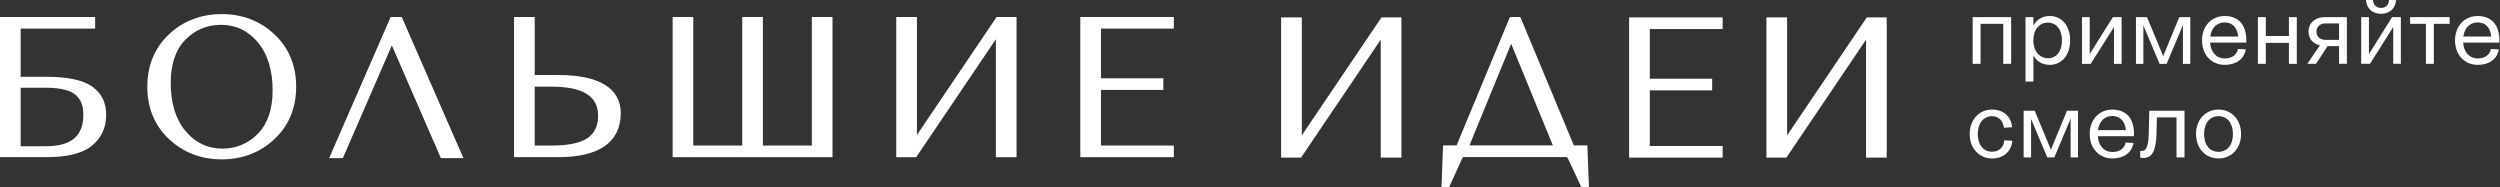
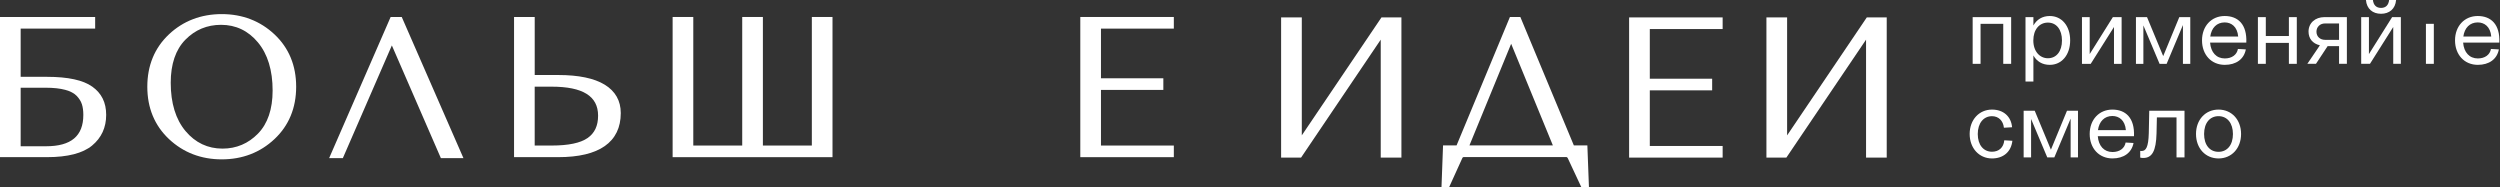
<svg xmlns="http://www.w3.org/2000/svg" width="1898" height="142" viewBox="0 0 1898 142" fill="none">
  <rect x="0" y="0" width="1898" height="142" fill="#333333" stroke="none" />
  <path d="M1497.64 48.463V13.008H1526.87V48.463H1520.87V18.089H1503.64V48.463H1497.64Z" fill="white" />
  <path d="M1554.78 44.22C1561.28 44.22 1565.45 38.925 1565.45 30.719C1565.45 22.513 1561.29 17.152 1554.78 17.152C1548.27 17.152 1543.7 22.447 1543.7 30.719C1543.7 38.99 1548.57 44.22 1554.78 44.22ZM1537.76 61.882V12.991H1543.76V19.355C1546.23 14.899 1550.47 12.153 1556.2 12.153C1565.17 12.153 1571.67 19.503 1571.67 30.653C1571.67 41.803 1565.17 49.236 1556.2 49.236C1550.47 49.236 1546.23 46.555 1543.76 42.098V61.882H1537.76Z" fill="white" />
  <path d="M1580.63 48.463V13.008H1586.5V41.046L1604.08 13.008H1610.73V48.463H1604.94V20.49L1587.28 48.463H1580.63Z" fill="white" />
  <path d="M1639.55 48.463L1627.25 19.29V48.463H1621.61V13.008H1630.02L1642.3 42.608L1654.52 13.008H1662.86V48.463H1657.28V19.01L1644.91 48.463H1639.55Z" fill="white" />
  <path d="M1699.23 27.759C1698.59 20.194 1694 17.02 1688.99 17.02C1682.98 17.02 1678.96 21.115 1678.03 27.759H1699.23ZM1705.38 32.363H1677.9C1678.48 39.78 1682.7 44.368 1689.07 44.368C1694.43 44.368 1698.24 41.605 1699.03 37.165L1705.04 37.51C1703.62 44.993 1697.55 49.236 1689.07 49.236C1678.82 49.236 1671.77 41.539 1671.77 30.653C1671.77 19.767 1678.97 12.153 1689 12.153C1699.03 12.153 1706.02 18.434 1705.4 32.347" fill="white" />
  <path d="M1714.2 48.463V13.008H1720.2V27.348H1737.73V13.008H1743.73V48.463H1737.73V32.56H1720.2V48.463H1714.2Z" fill="white" />
  <path d="M1765.14 30.242H1775.81V17.81H1765.14C1761.39 17.81 1758.65 20.424 1758.65 24.091C1758.65 27.759 1761.41 30.242 1765.14 30.242ZM1775.8 35.044H1767.12L1758.28 48.462H1751.72L1761.26 34.402C1755.6 33.054 1752.64 29.173 1752.64 23.944C1752.64 17.579 1757.59 12.991 1764.73 12.991H1781.75V48.446H1775.81V35.027L1775.8 35.044Z" fill="white" />
  <path d="M1801.52 0C1801.95 3.881 1804.07 6.002 1807.67 6.002C1811.27 6.002 1813.39 3.881 1813.82 0H1819.11C1818.55 6.857 1813.88 10.459 1807.67 10.459C1801.45 10.459 1796.8 6.857 1796.22 0H1801.52ZM1792.62 48.462V13.008H1798.49V41.046L1816.09 13.008H1822.73V48.462H1816.94V20.49L1799.28 48.462H1792.64H1792.62Z" fill="white" />
-   <path d="M1841.76 48.463V18.089H1829.74V13.008H1859.76V18.089H1847.76V48.463H1841.76Z" fill="white" />
+   <path d="M1841.76 48.463V18.089H1829.74V13.008V18.089H1847.76V48.463H1841.76Z" fill="white" />
  <path d="M1891.36 27.759C1890.71 20.194 1886.13 17.02 1881.11 17.02C1875.11 17.02 1871.08 21.115 1870.16 27.759H1891.36ZM1897.49 32.363H1870.01C1870.59 39.78 1874.81 44.368 1881.18 44.368C1886.55 44.368 1890.35 41.605 1891.14 37.165L1897.14 37.51C1895.73 44.993 1889.66 49.236 1881.18 49.236C1870.93 49.236 1863.86 41.539 1863.86 30.653C1863.86 19.767 1871.06 12.153 1881.09 12.153C1891.12 12.153 1898.11 18.434 1897.49 32.347" fill="white" />
  <path d="M1512.32 88.209C1505.89 88.209 1501.52 93.505 1501.52 101.776C1501.52 110.048 1505.89 115.195 1512.32 115.195C1517.55 115.195 1521.15 112.021 1521.65 106.512L1527.8 106.874C1526.87 115.277 1520.94 120.293 1512.32 120.293C1502.57 120.293 1495.37 112.515 1495.37 101.71C1495.37 90.906 1502.57 83.194 1512.32 83.194C1521.09 83.194 1526.87 88.489 1527.58 96.613L1521.37 96.974C1520.81 91.745 1517.4 88.209 1512.32 88.209Z" fill="white" />
  <path d="M1554.29 119.504L1542 90.331V119.504H1536.35V84.049H1544.75L1557.05 113.649L1569.27 84.049H1577.61V119.504H1572.02V90.051L1559.65 119.504H1554.29Z" fill="white" />
  <path d="M1613.97 98.8C1613.32 91.235 1608.74 88.061 1603.72 88.061C1597.72 88.061 1593.69 92.156 1592.77 98.8H1613.97ZM1620.12 103.404H1592.64C1593.21 110.821 1597.44 115.409 1603.8 115.409C1609.18 115.409 1612.98 112.646 1613.77 108.206L1619.77 108.552C1618.36 116.034 1612.29 120.277 1603.8 120.277C1593.56 120.277 1586.49 112.58 1586.49 101.694C1586.49 90.808 1593.69 83.194 1603.72 83.194C1613.75 83.194 1620.74 89.476 1620.12 103.388" fill="white" />
  <path d="M1624.85 119.652V114.57C1625.28 114.636 1625.56 114.636 1625.92 114.636C1629.18 114.636 1631.08 111.742 1631.36 101.135L1631.71 84.049H1658.48V119.504H1652.41V89.13H1637.51L1637.24 101.283C1636.89 114.636 1633.91 119.931 1627.14 119.931C1626.22 119.931 1625.66 119.866 1624.87 119.652" fill="white" />
  <path d="M1684.3 115.261C1690.94 115.261 1695.25 110.032 1695.25 101.76C1695.25 93.488 1690.94 88.193 1684.3 88.193C1677.66 88.193 1673.35 93.422 1673.35 101.76C1673.35 110.097 1677.66 115.261 1684.3 115.261ZM1667.21 101.711C1667.21 90.841 1674.42 83.194 1684.32 83.194C1694.22 83.194 1701.42 90.824 1701.42 101.711C1701.42 112.597 1694.22 120.293 1684.32 120.293C1674.42 120.293 1667.21 112.663 1667.21 101.711Z" fill="white" />
  <path d="M195.856 101.447C188.489 108.996 179.412 112.827 168.92 112.827C157.721 112.827 148.282 108.354 140.865 99.523C133.399 90.643 129.617 78.293 129.617 62.819C129.617 48.66 133.35 37.675 140.734 30.16C148.101 22.644 157.211 18.846 167.818 18.846C179.017 18.846 188.423 23.319 195.791 32.149C203.207 41.046 206.973 53.347 206.973 68.722C206.973 82.881 203.224 93.899 195.856 101.447ZM208.42 26.131C197.534 15.902 184.049 10.706 168.344 10.706C152.64 10.706 139.04 15.902 128.203 26.131C117.349 36.392 111.84 49.745 111.84 65.845C111.84 81.944 117.366 95.297 128.269 105.559C139.155 115.787 152.64 120.984 168.344 120.984C184.049 120.984 197.534 115.804 208.42 105.559C219.323 95.314 224.848 81.944 224.848 65.845C224.848 49.745 219.323 36.392 208.42 26.131Z" fill="white" />
  <path d="M446.079 104.802C440.636 108.585 431.493 110.492 418.896 110.492H405.938V65.796H418.748C442.511 65.796 454.071 72.998 454.071 87.799C454.071 95.511 451.457 101.069 446.079 104.802ZM459.054 64.266C451.128 59.415 439.271 56.948 423.846 56.948H405.954V12.893H390.266V119.307H423.846C439.304 119.307 451.177 116.495 459.12 110.92C467.194 105.263 471.289 96.827 471.289 85.858C471.289 76.485 467.178 69.232 459.054 64.25" fill="white" />
  <path d="M616.348 110.492H579.183V12.893H563.494V110.492H526.346V12.893H510.658V119.323H632.036V12.893H616.348V110.492Z" fill="white" />
-   <path d="M696.137 102.45V12.909H680.433V119.323H695.578L756.062 29.781V119.323H771.767V12.909H756.621L696.137 102.45Z" fill="white" />
  <path d="M820.163 119.323H891.172V110.492H835.852V68.262H883.212V59.431H835.852V21.723H891.172V12.893H820.163V119.323Z" fill="white" />
  <path d="M34.945 111.035H15.688V66.601H34.813C40.635 66.601 45.585 67.144 49.532 68.213C53.363 69.249 56.274 70.778 58.181 72.751C60.105 74.758 61.454 76.895 62.161 79.099C62.901 81.352 63.263 84.082 63.263 87.239C63.263 103.256 54.004 111.035 34.945 111.035ZM70.022 65.762C63.115 60.829 51.603 58.329 35.767 58.329H15.688V21.723H72.242V12.893H0V119.306H35.784C51.373 119.306 62.852 116.346 69.89 110.525C77.011 104.638 80.612 96.81 80.612 87.239C80.612 77.668 77.043 70.778 70.022 65.746" fill="white" />
  <path d="M988.327 102.763V13.222H972.622V119.652H987.768L1048.25 30.11V119.652H1063.96V13.222H1048.81L988.327 102.763Z" fill="white" />
  <path d="M1236.82 119.652H1307.83V110.821H1252.53V68.591H1299.87V59.76H1252.53V22.052H1307.83V13.222H1236.82V119.652Z" fill="white" />
  <path d="M1417.27 13.222L1356.77 102.78V13.222H1341.07V119.652H1356.21L1416.71 30.11V119.652H1432.4V13.222H1417.27Z" fill="white" />
  <path d="M296.58 12.893L249.877 120.063H260.287L297.501 34.484L334.716 120.063H351.851L305 12.893H296.58Z" fill="white" />
  <path d="M1147.26 33.218L1178.95 110.41H1115.59L1147.28 33.218H1147.26ZM1194.87 110.41L1154.24 12.893H1146.34L1105.82 110.41H1095.56L1094.38 142H1100.22L1110.15 120.145C1110.48 119.356 1110.87 119.241 1111.25 119.241H1189.18C1189.36 119.241 1189.82 119.241 1190.3 120.194L1200.5 142H1206.32L1205.13 110.41H1194.87Z" fill="white" />
</svg>